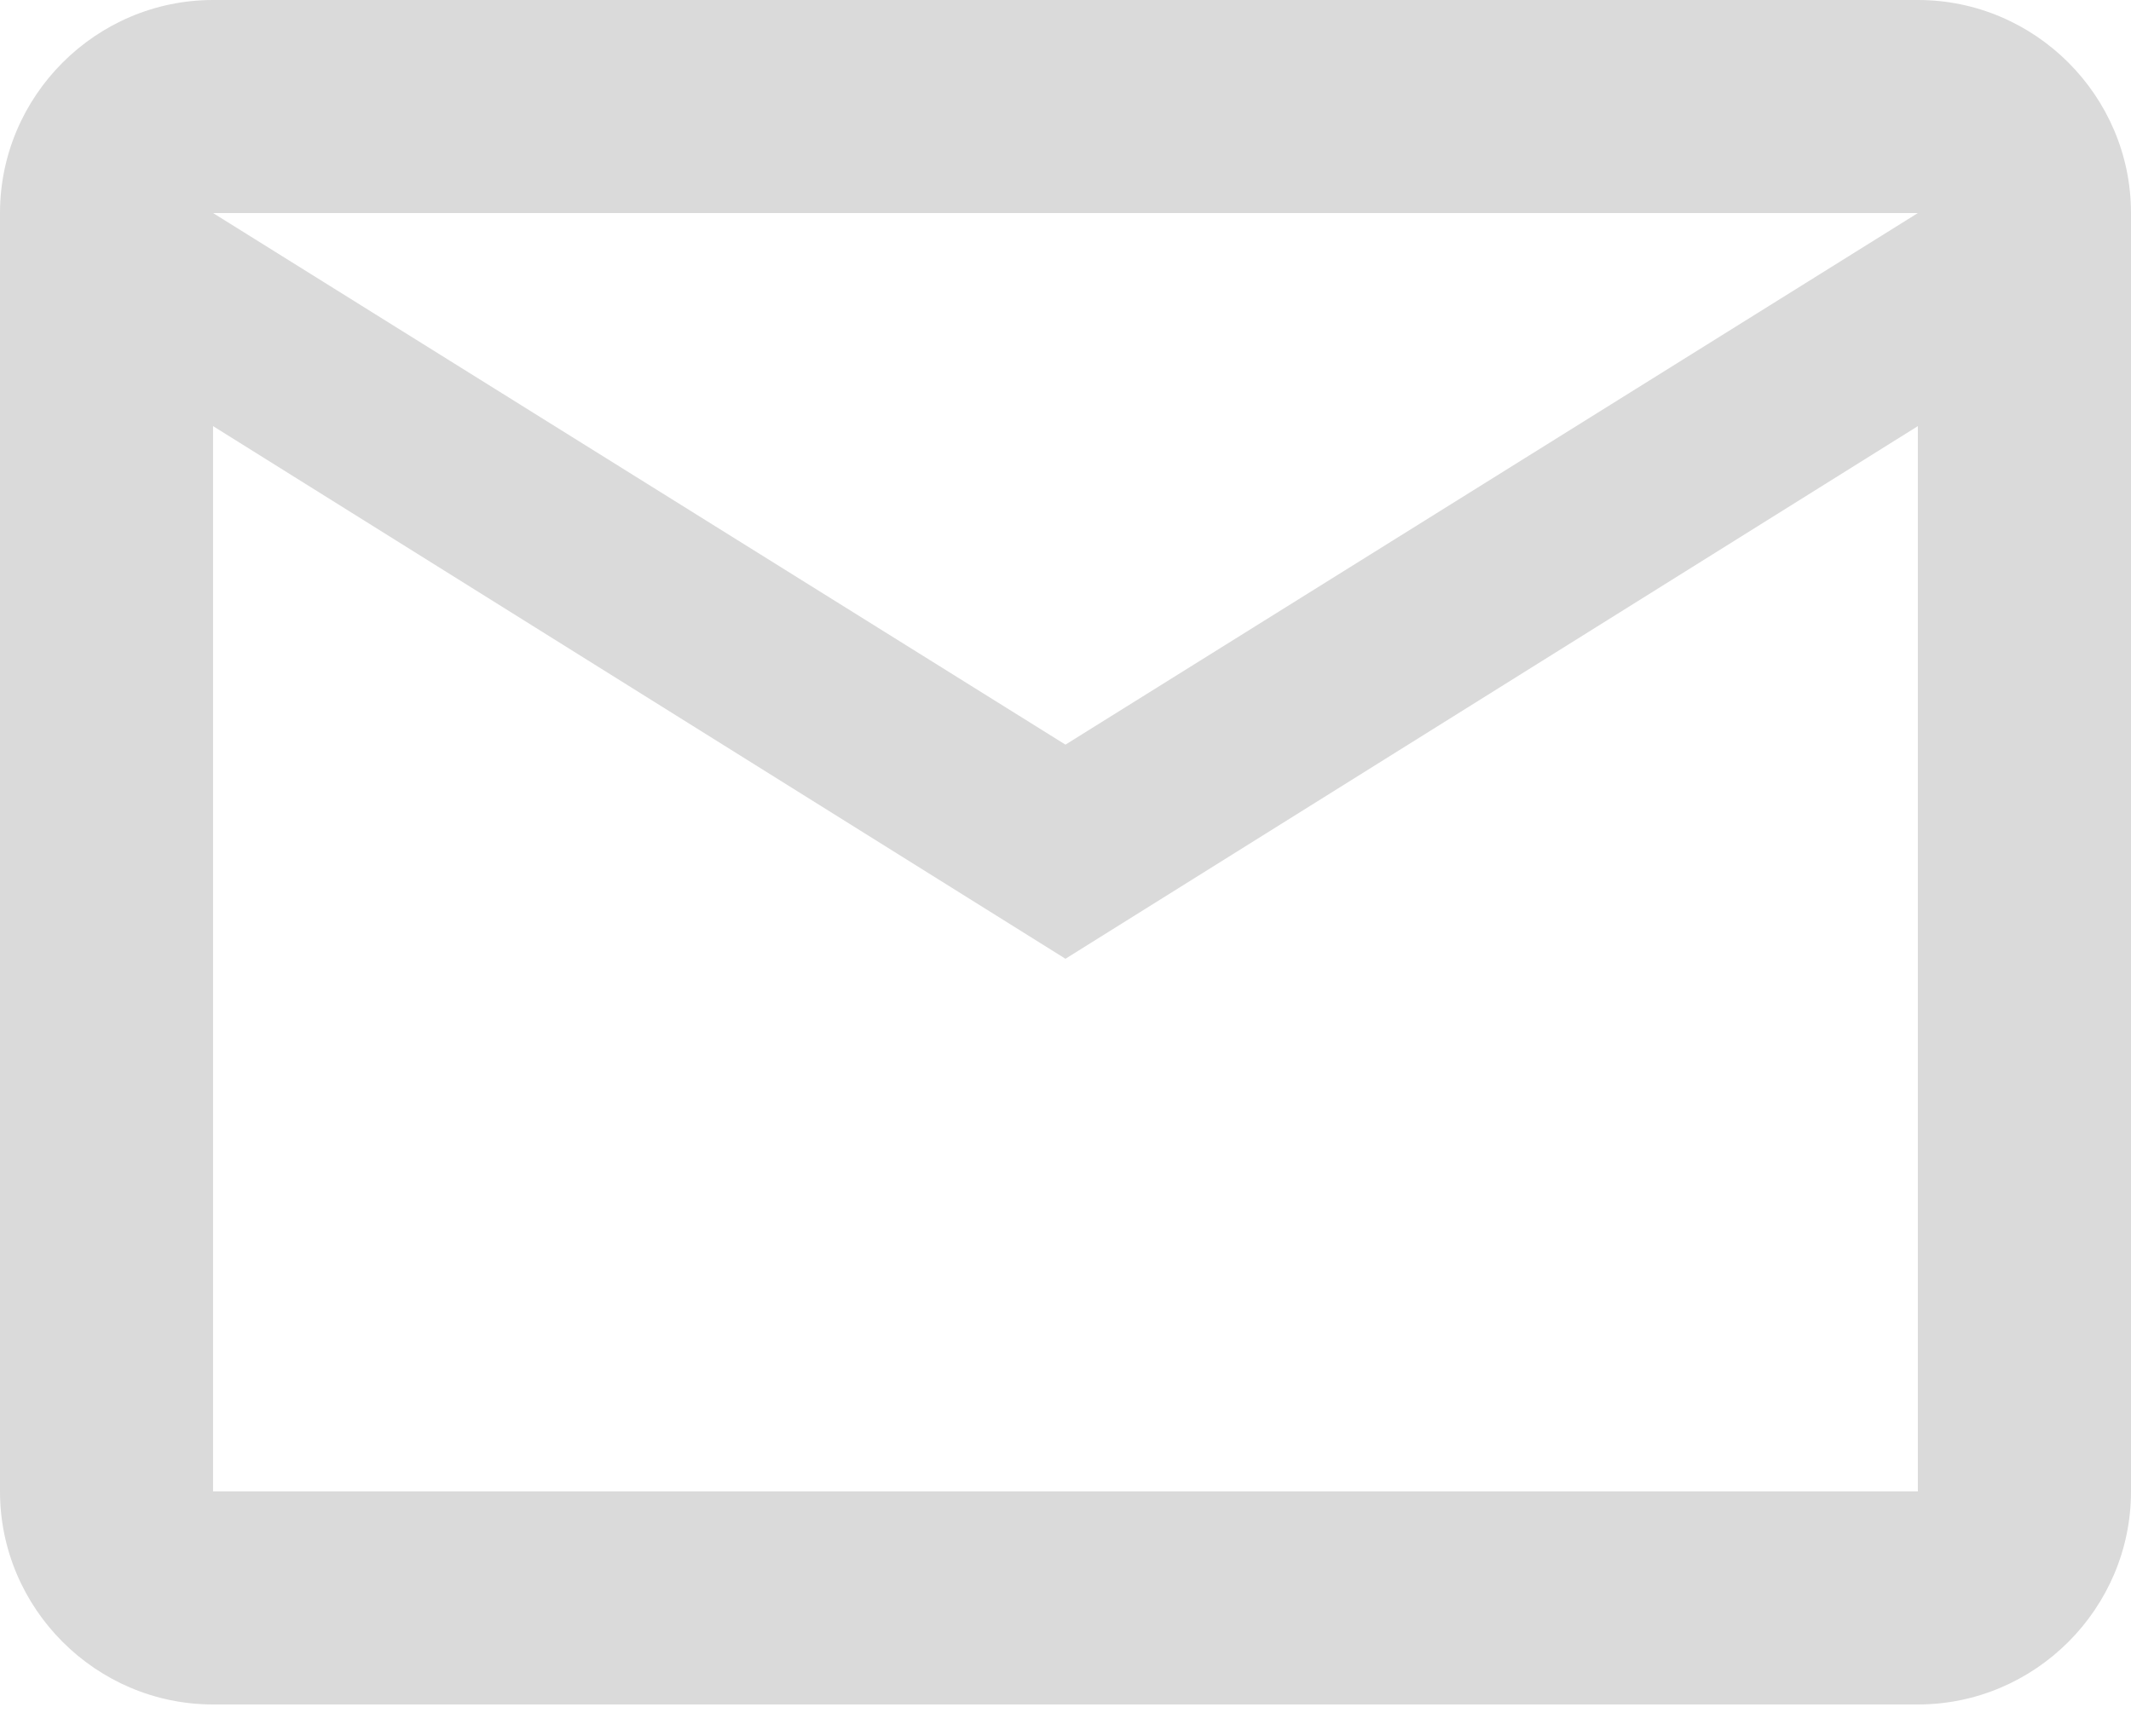
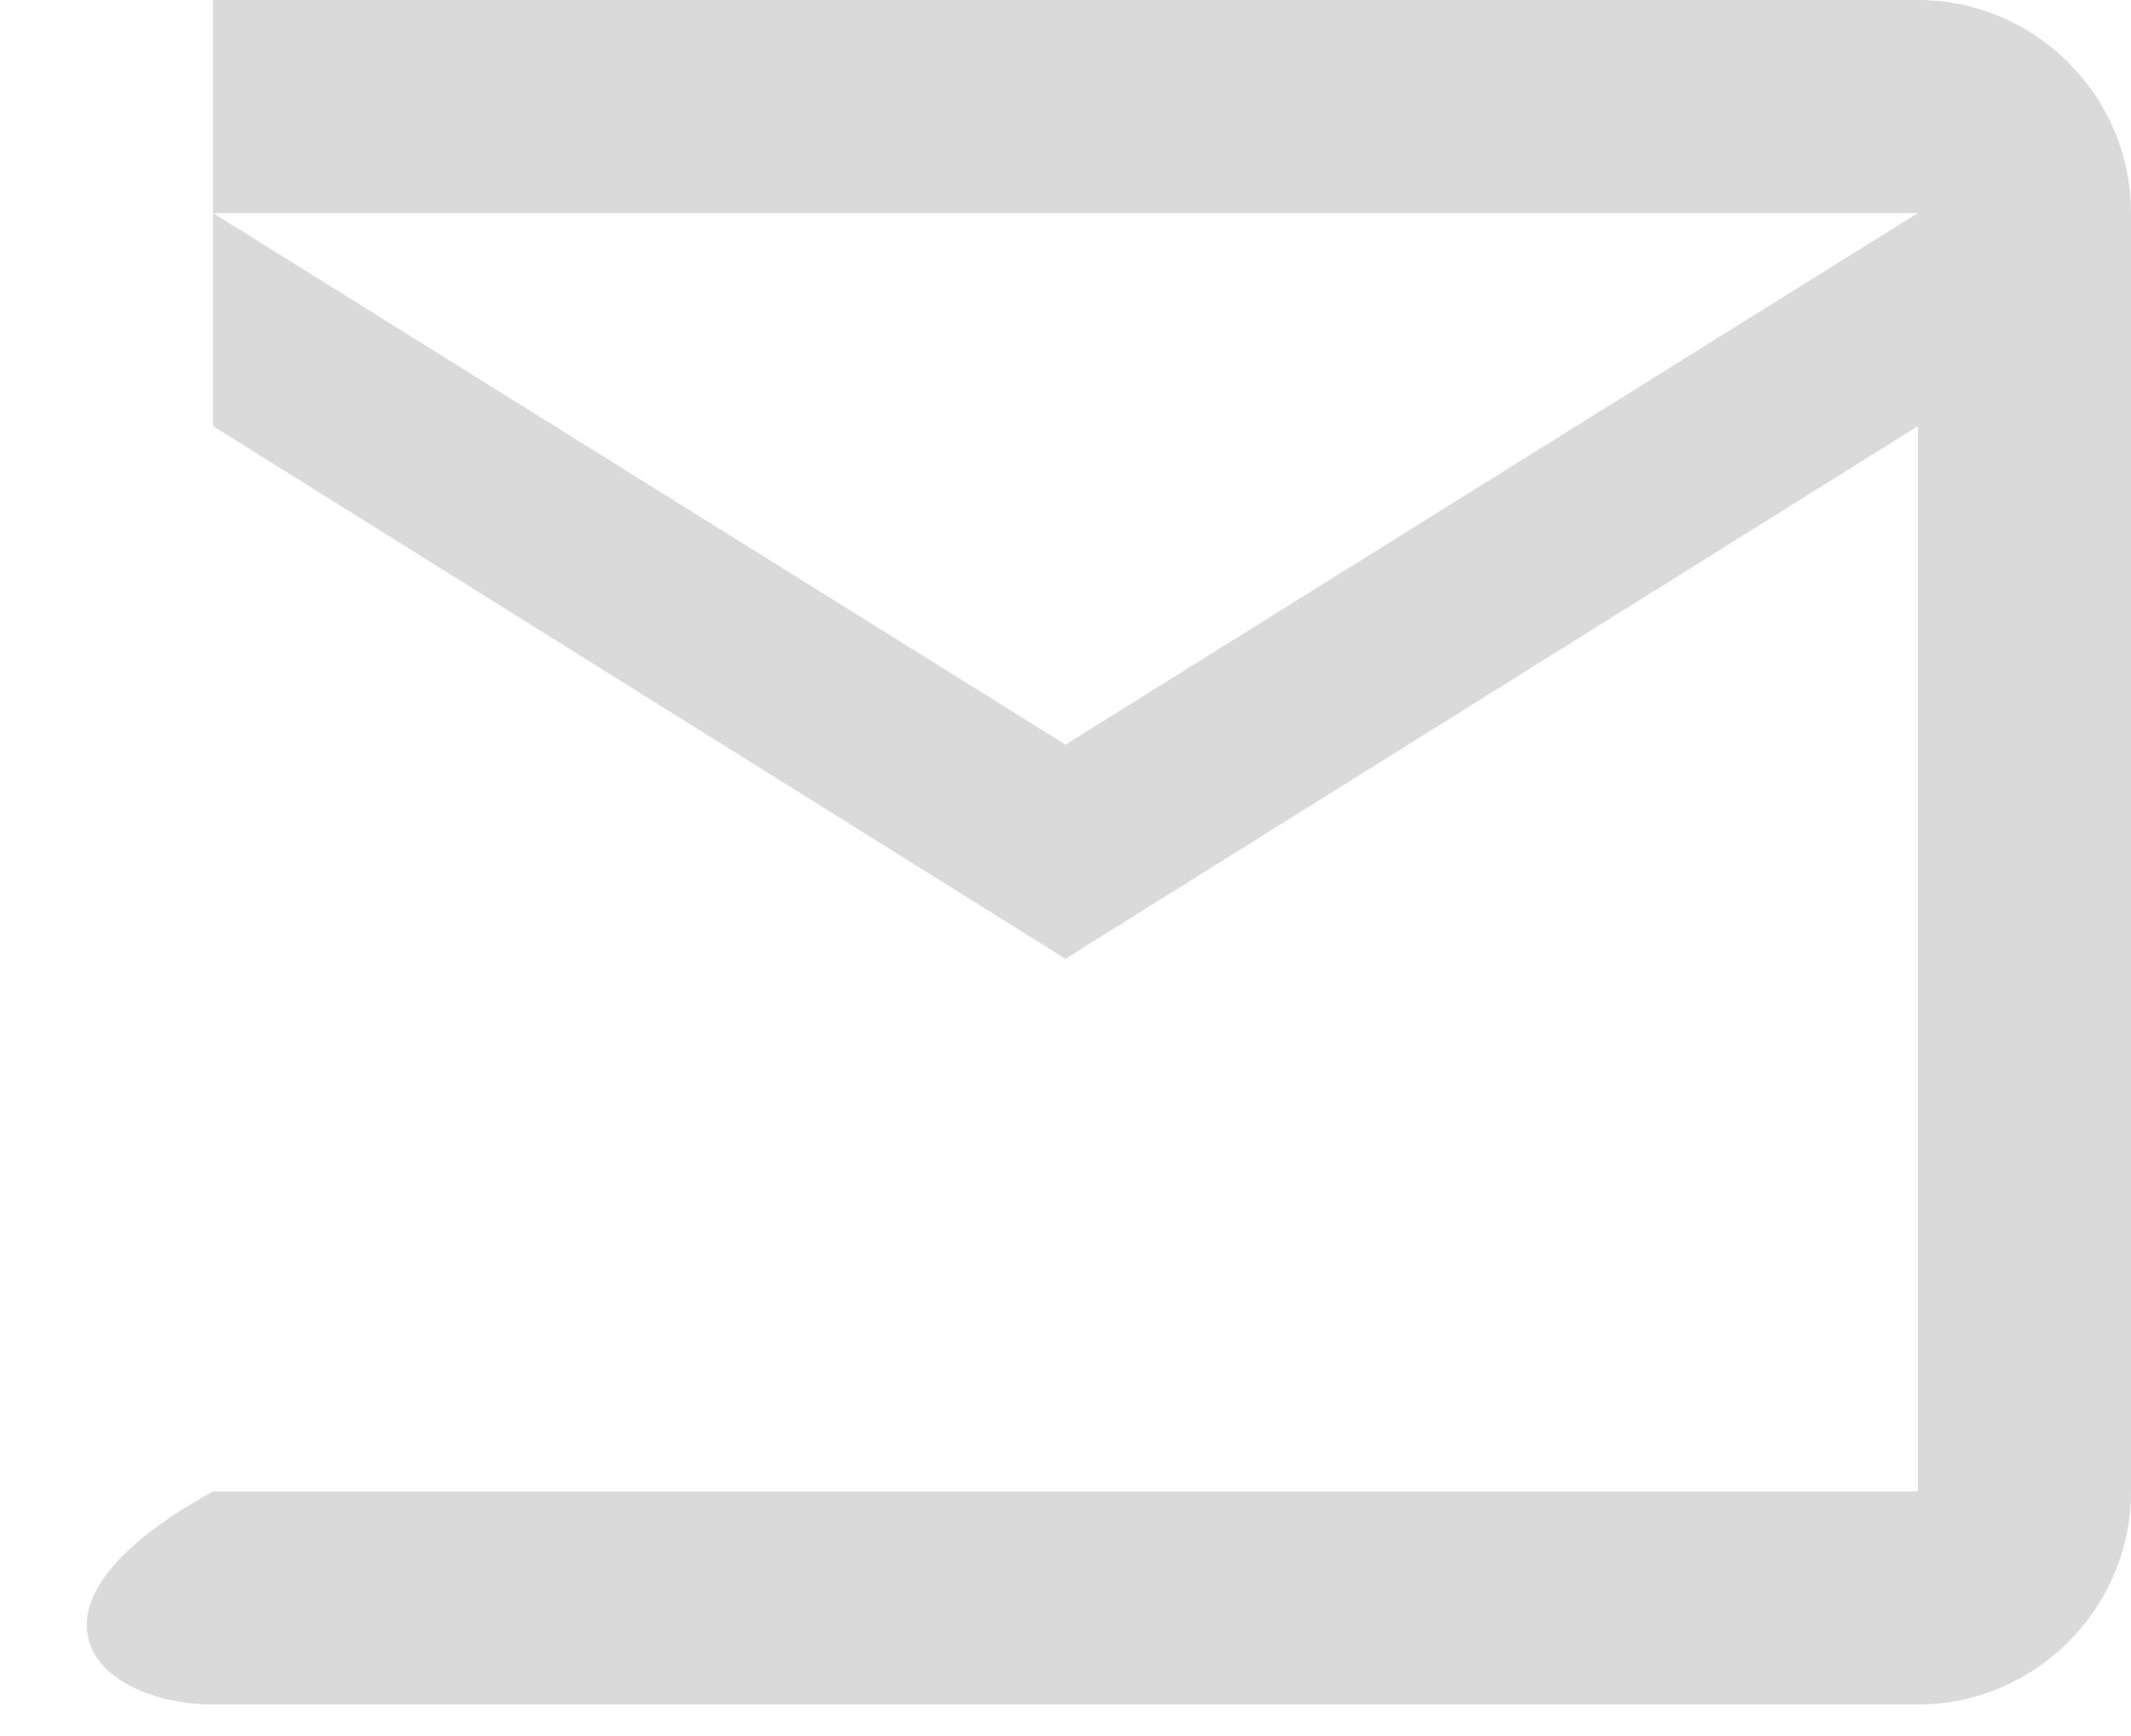
<svg xmlns="http://www.w3.org/2000/svg" width="54" height="44" viewBox="0 0 54 44" fill="none">
-   <path fill-rule="evenodd" clip-rule="evenodd" d="M54 5.4C54 2.43 51.57 0 48.6 0H5.4C2.43 0 0 2.43 0 5.4V37.8C0 40.77 2.43 43.2 5.4 43.2H48.6C51.57 43.2 54 40.77 54 37.8V5.4ZM48.599 5.4L26.999 18.873L5.399 5.4H48.599ZM26.999 24.3L5.399 10.8V37.8H48.599V10.8L26.999 24.3Z" fill="#DADADA" />
+   <path fill-rule="evenodd" clip-rule="evenodd" d="M54 5.4C54 2.43 51.57 0 48.6 0H5.4V37.8C0 40.77 2.43 43.2 5.4 43.2H48.6C51.57 43.2 54 40.77 54 37.8V5.4ZM48.599 5.4L26.999 18.873L5.399 5.4H48.599ZM26.999 24.3L5.399 10.8V37.8H48.599V10.8L26.999 24.3Z" fill="#DADADA" />
</svg>